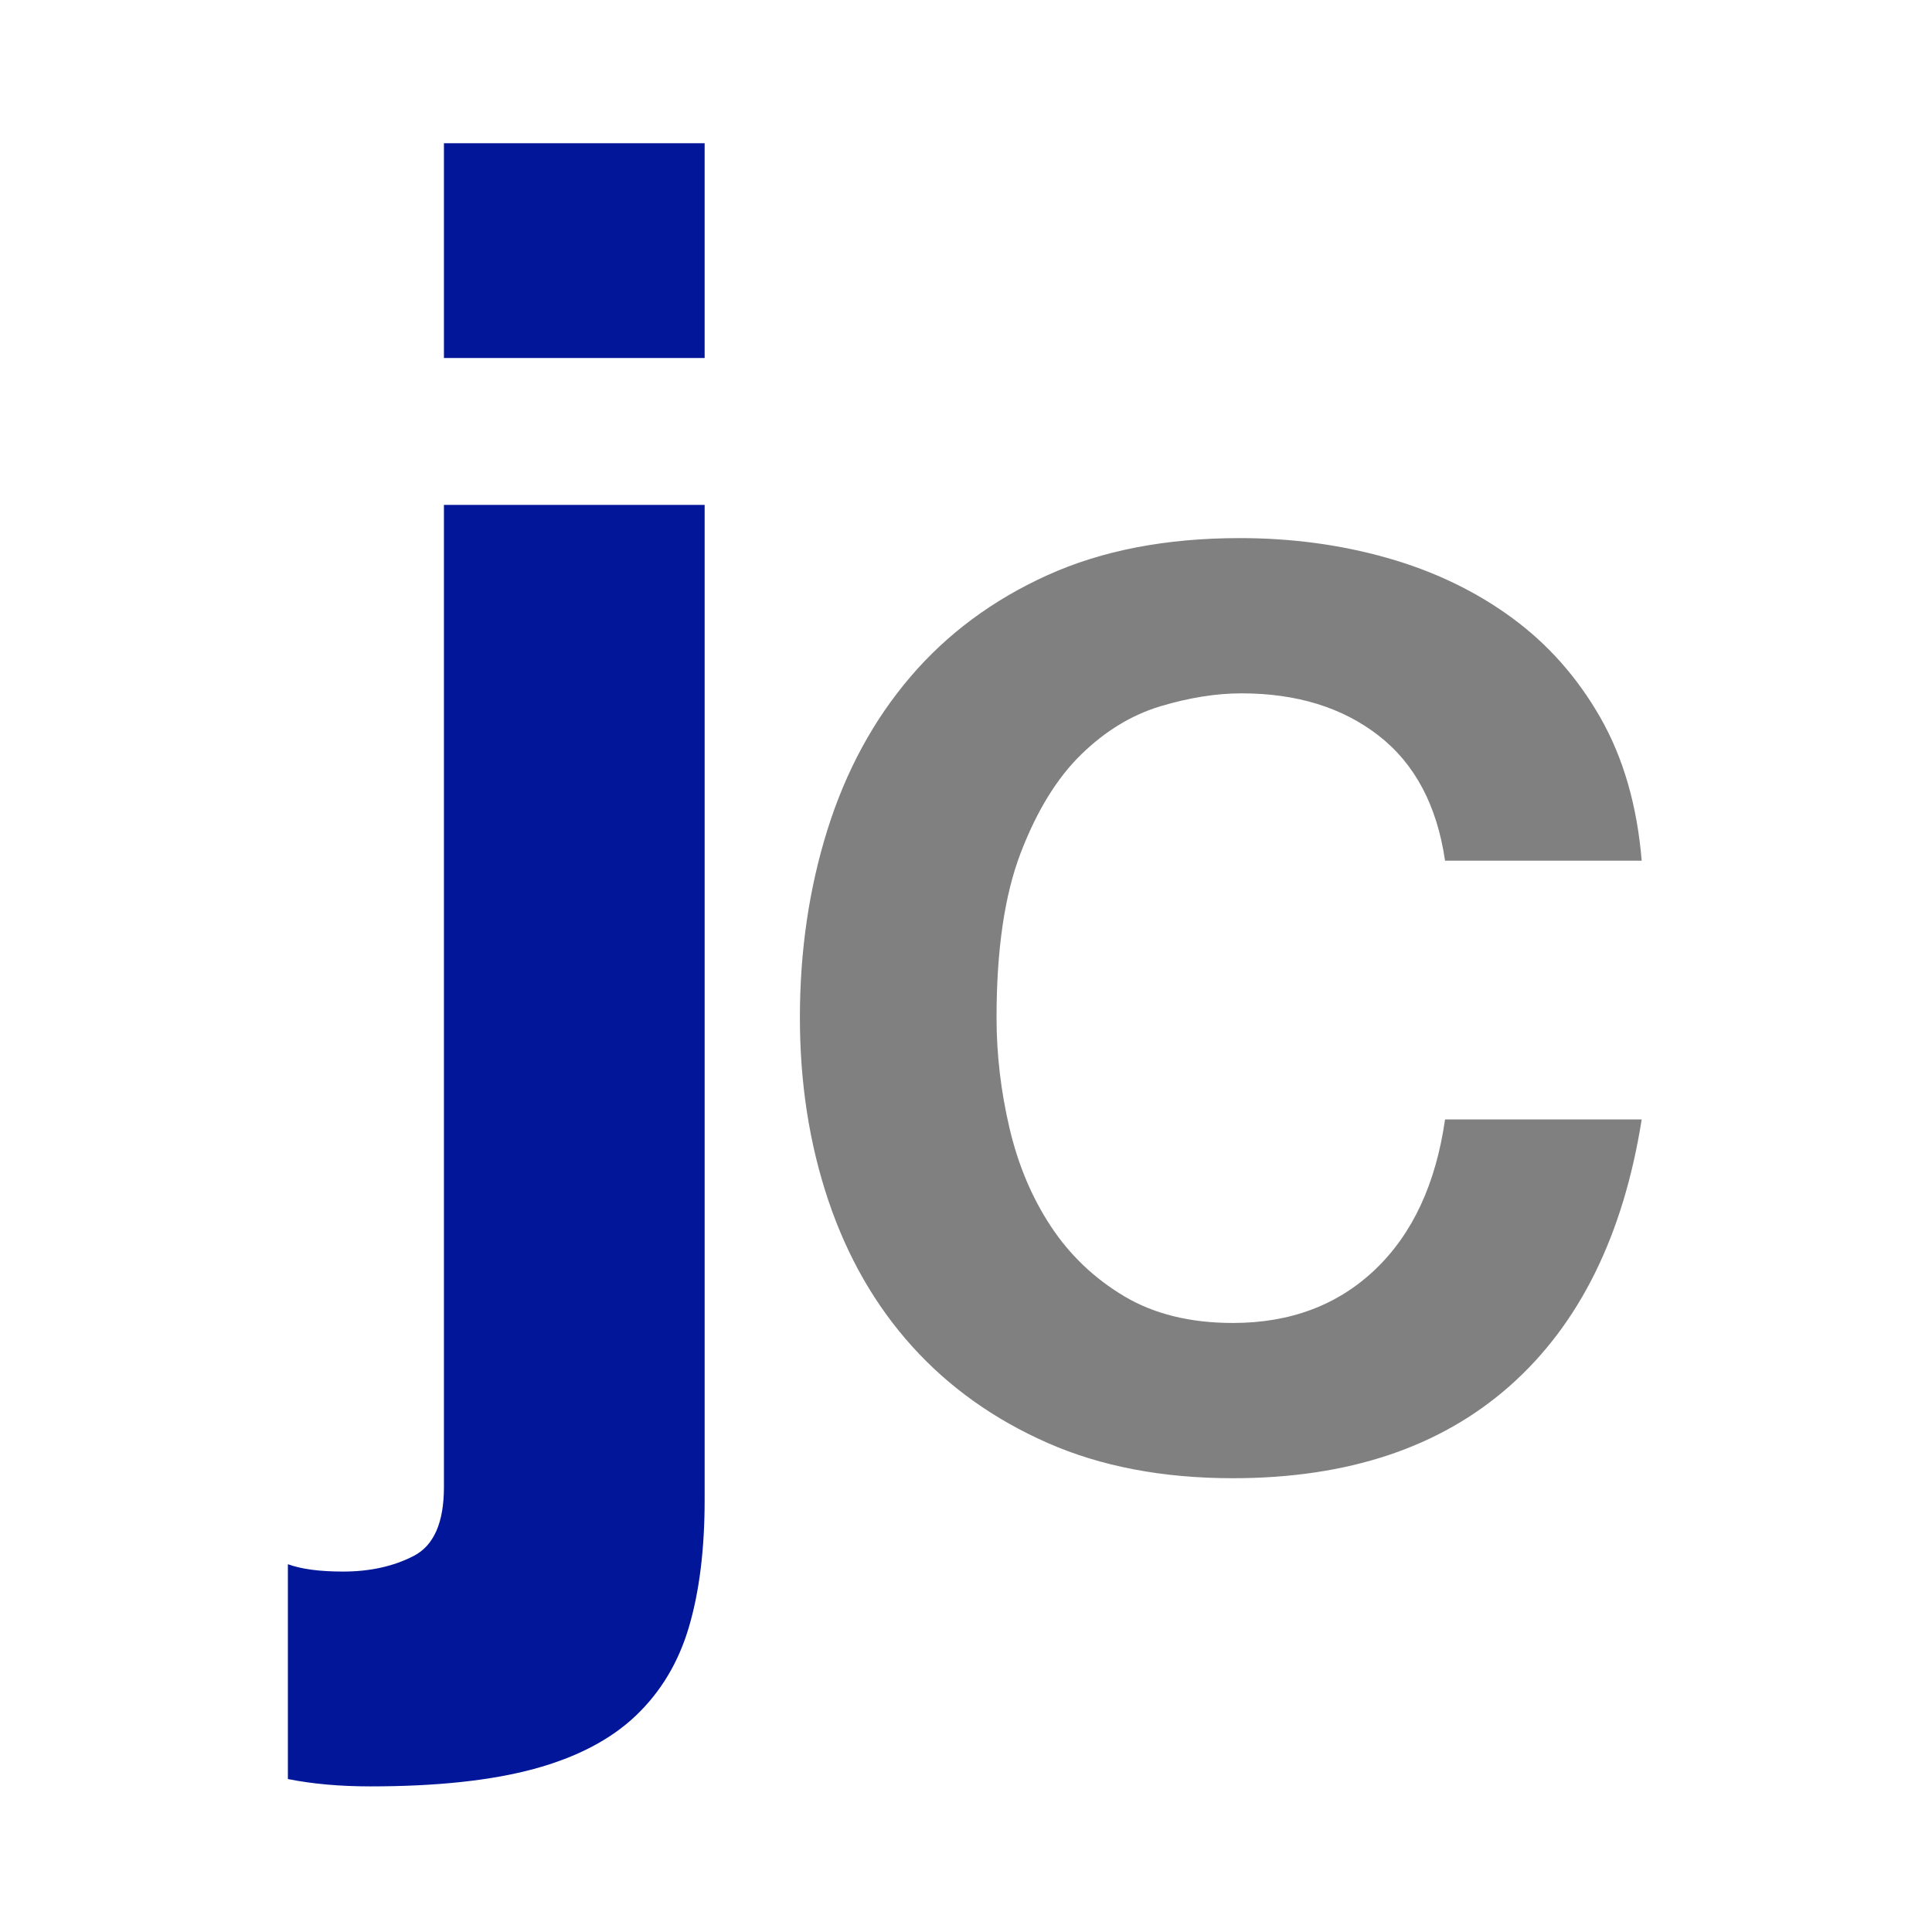
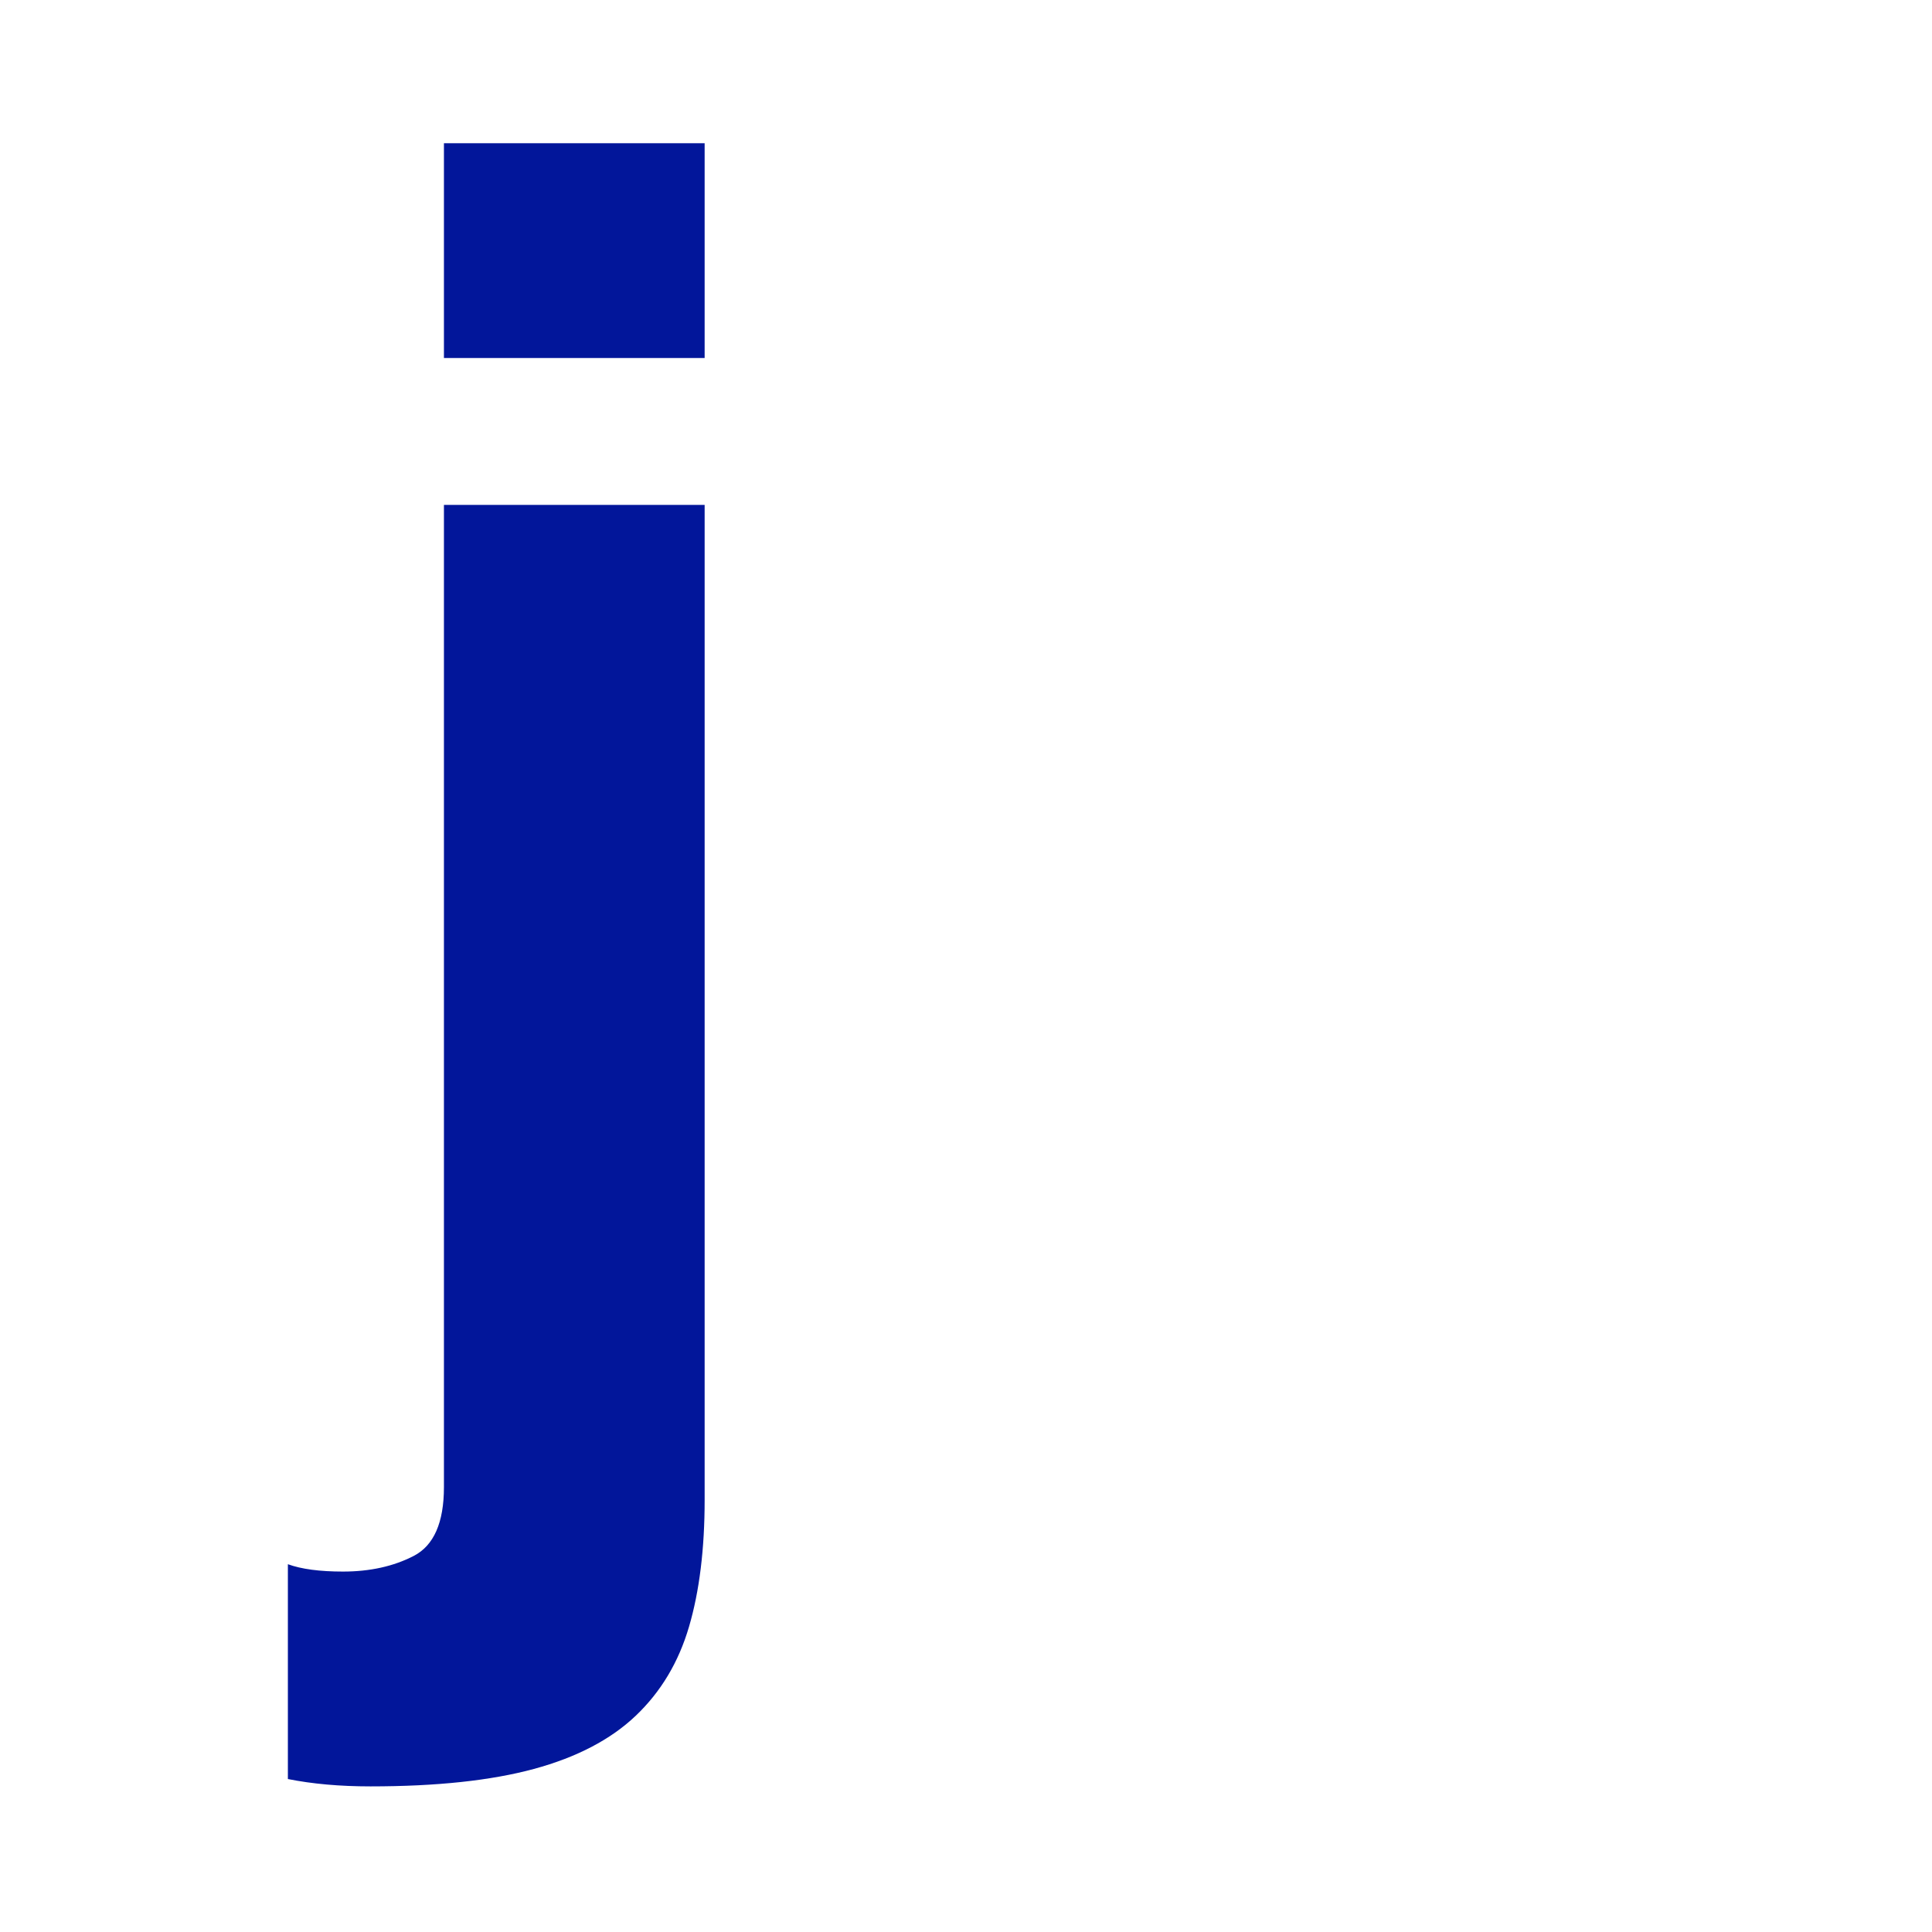
<svg xmlns="http://www.w3.org/2000/svg" width="100%" height="100%" viewBox="0 0 168 168" version="1.1" xml:space="preserve" style="fill-rule:evenodd;clip-rule:evenodd;stroke-linejoin:round;stroke-miterlimit:2;">
-   <rect x="0" y="0" width="167.79" height="167.79" style="fill:none;" />
  <path d="M61.273,31.132l0,-18.679l-22.67,0l0,18.679l22.67,0Zm-36.24,104.888l0,18.679c2.129,0.426 4.523,0.639 7.184,0.639c5.747,0 10.483,-0.506 14.209,-1.517c3.725,-1.011 6.679,-2.554 8.86,-4.63c2.182,-2.075 3.725,-4.656 4.63,-7.743c0.905,-3.087 1.357,-6.758 1.357,-11.016l0,-86.529l-22.67,0l0,85.411c0,3.087 -0.878,5.082 -2.634,5.987c-1.756,0.905 -3.805,1.357 -6.146,1.357c-2.022,0 -3.619,-0.213 -4.789,-0.639Z" style="fill:#02169a;fill-rule:nonzero;" />
-   <path d="M125.656,74.841c-0.7,-4.8 -2.625,-8.425 -5.775,-10.875c-3.15,-2.45 -7.125,-3.675 -11.925,-3.675c-2.2,0 -4.55,0.375 -7.05,1.125c-2.5,0.75 -4.8,2.15 -6.9,4.2c-2.1,2.05 -3.85,4.9 -5.25,8.55c-1.4,3.65 -2.1,8.425 -2.1,14.325c0,3.2 0.375,6.4 1.125,9.6c0.75,3.2 1.95,6.05 3.6,8.55c1.65,2.5 3.775,4.525 6.375,6.075c2.6,1.55 5.75,2.325 9.45,2.325c5,0 9.125,-1.55 12.375,-4.65c3.25,-3.1 5.275,-7.45 6.075,-13.05l17.1,0c-1.6,10.1 -5.425,17.825 -11.475,23.175c-6.05,5.35 -14.075,8.025 -24.075,8.025c-6.1,0 -11.475,-1.025 -16.125,-3.075c-4.65,-2.05 -8.575,-4.85 -11.775,-8.4c-3.2,-3.55 -5.625,-7.775 -7.275,-12.675c-1.65,-4.9 -2.475,-10.2 -2.475,-15.9c0,-5.8 0.8,-11.25 2.4,-16.35c1.6,-5.1 4,-9.525 7.2,-13.275c3.2,-3.75 7.175,-6.7 11.925,-8.85c4.75,-2.15 10.325,-3.225 16.725,-3.225c4.5,0 8.775,0.575 12.825,1.725c4.05,1.15 7.65,2.875 10.8,5.175c3.15,2.3 5.725,5.2 7.725,8.7c2,3.5 3.2,7.65 3.6,12.45l-17.1,0Z" style="fill:#808080;fill-rule:nonzero;" />
</svg>